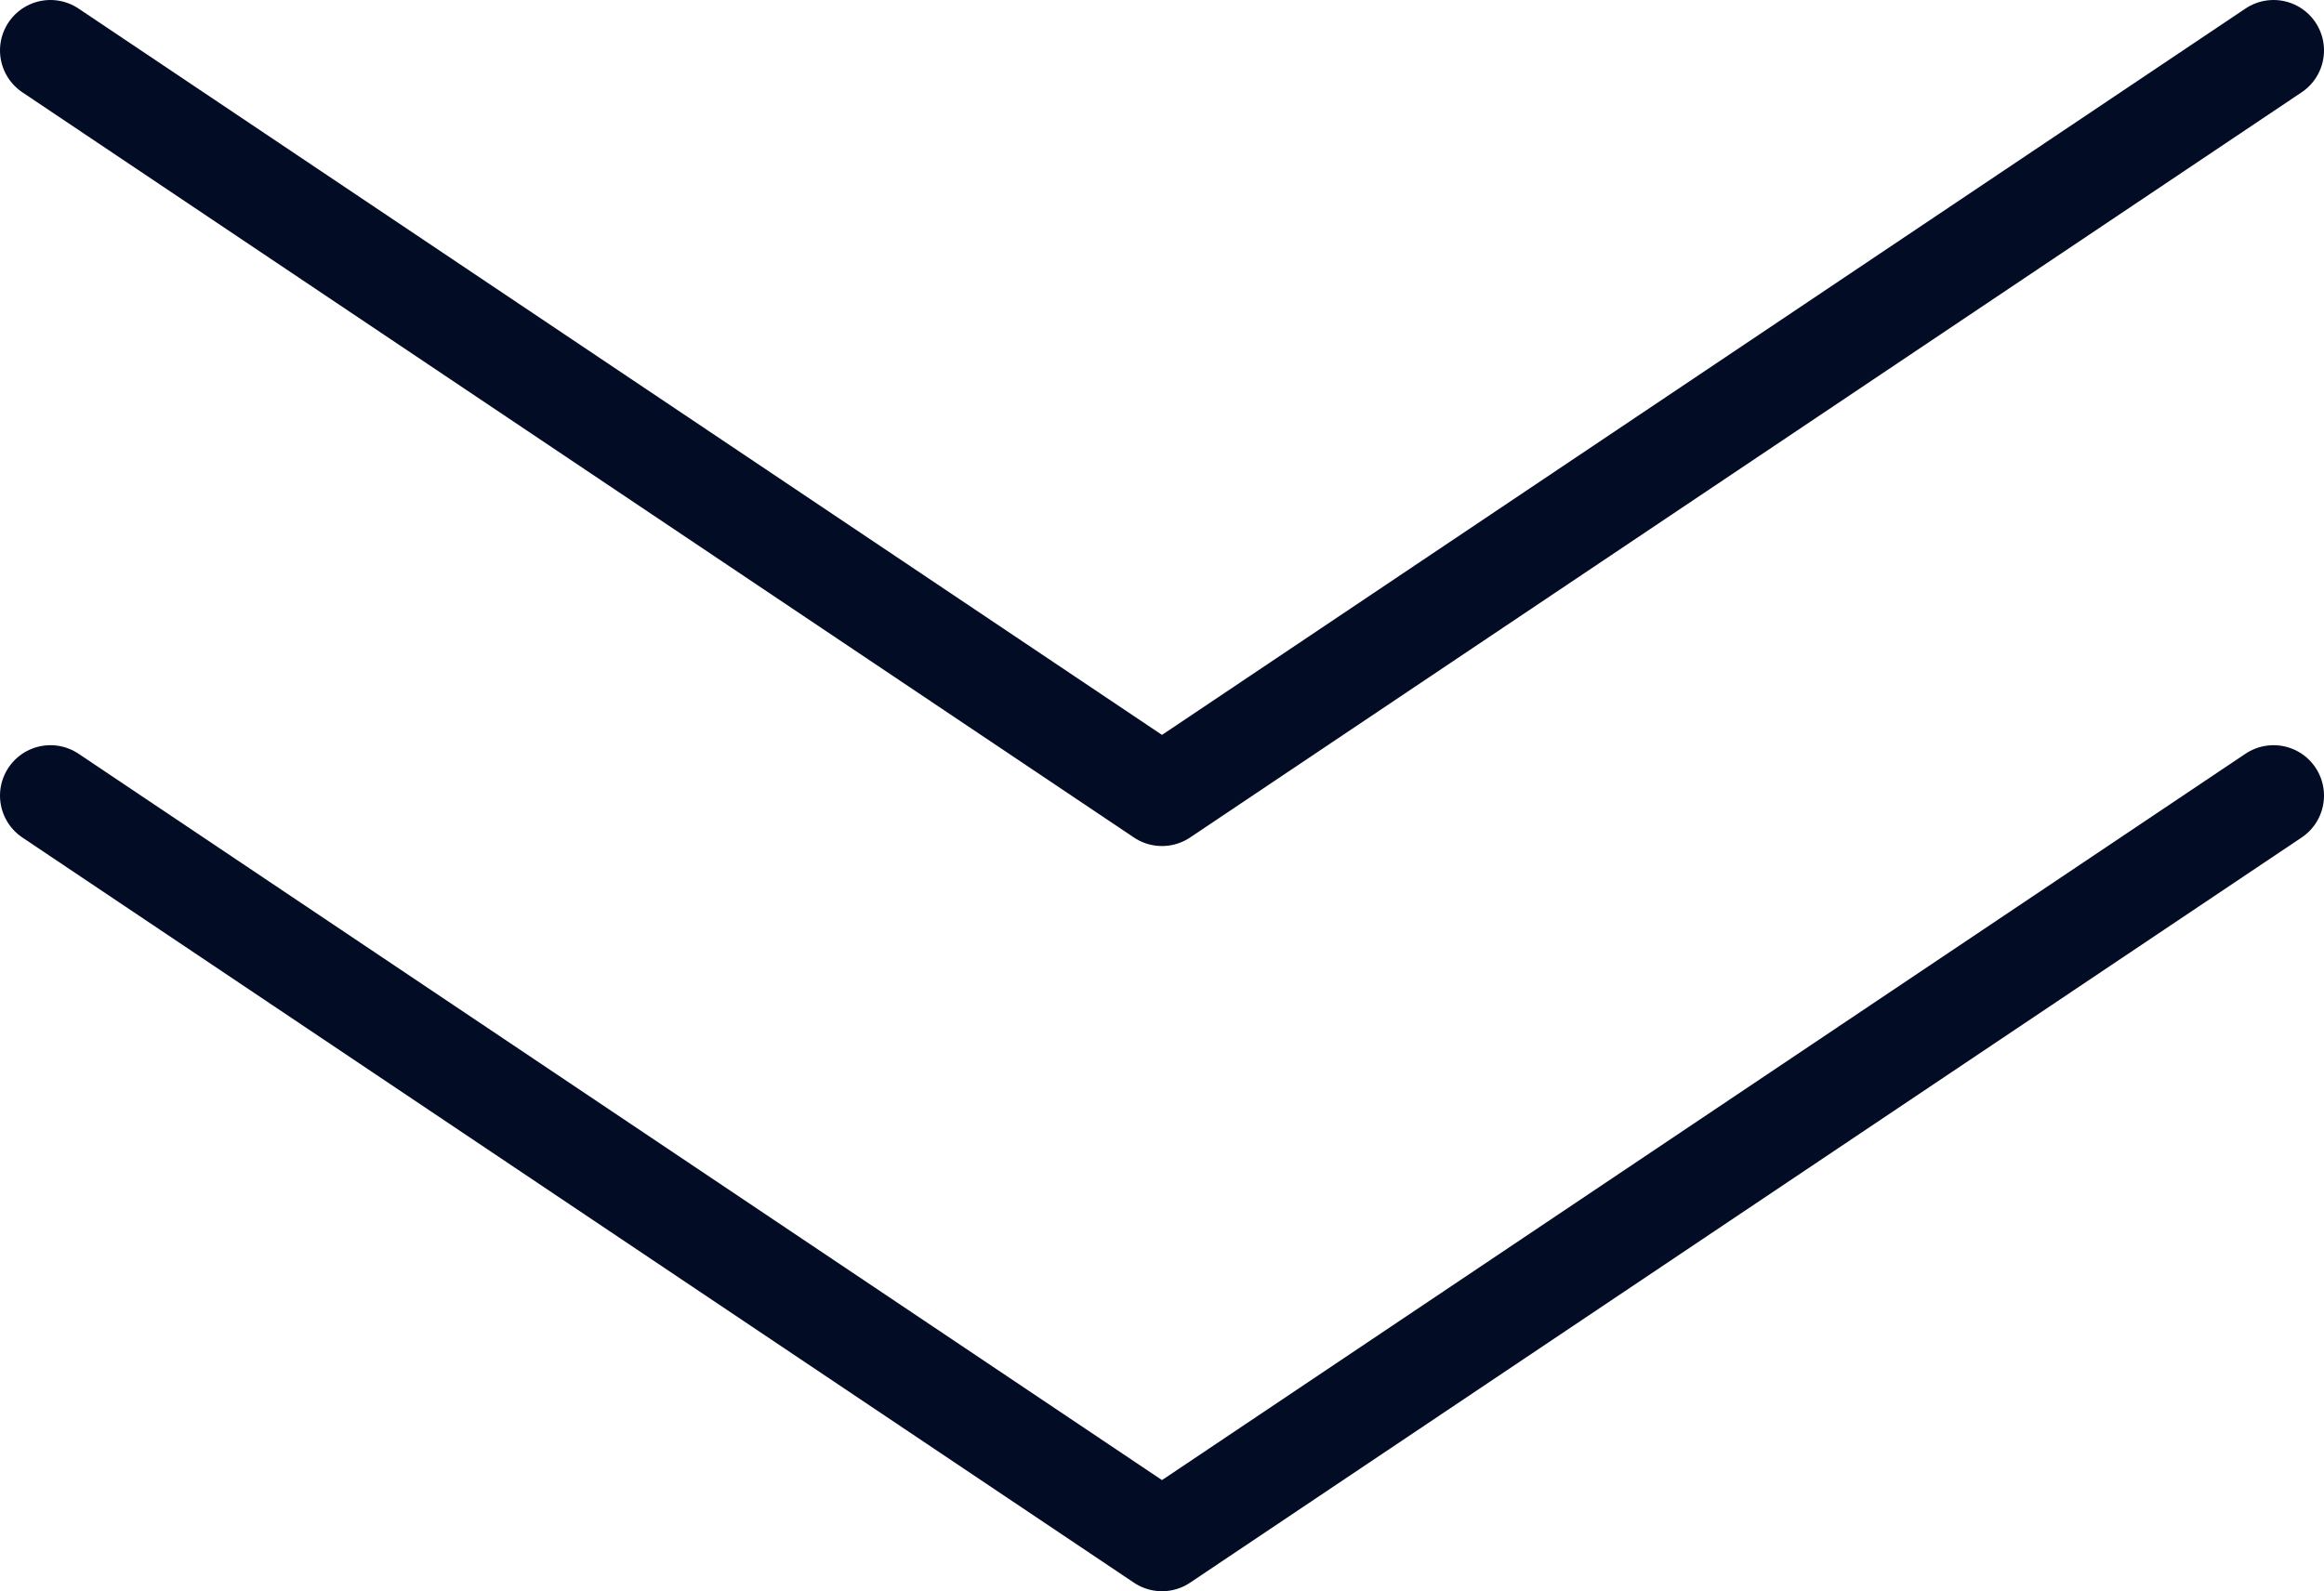
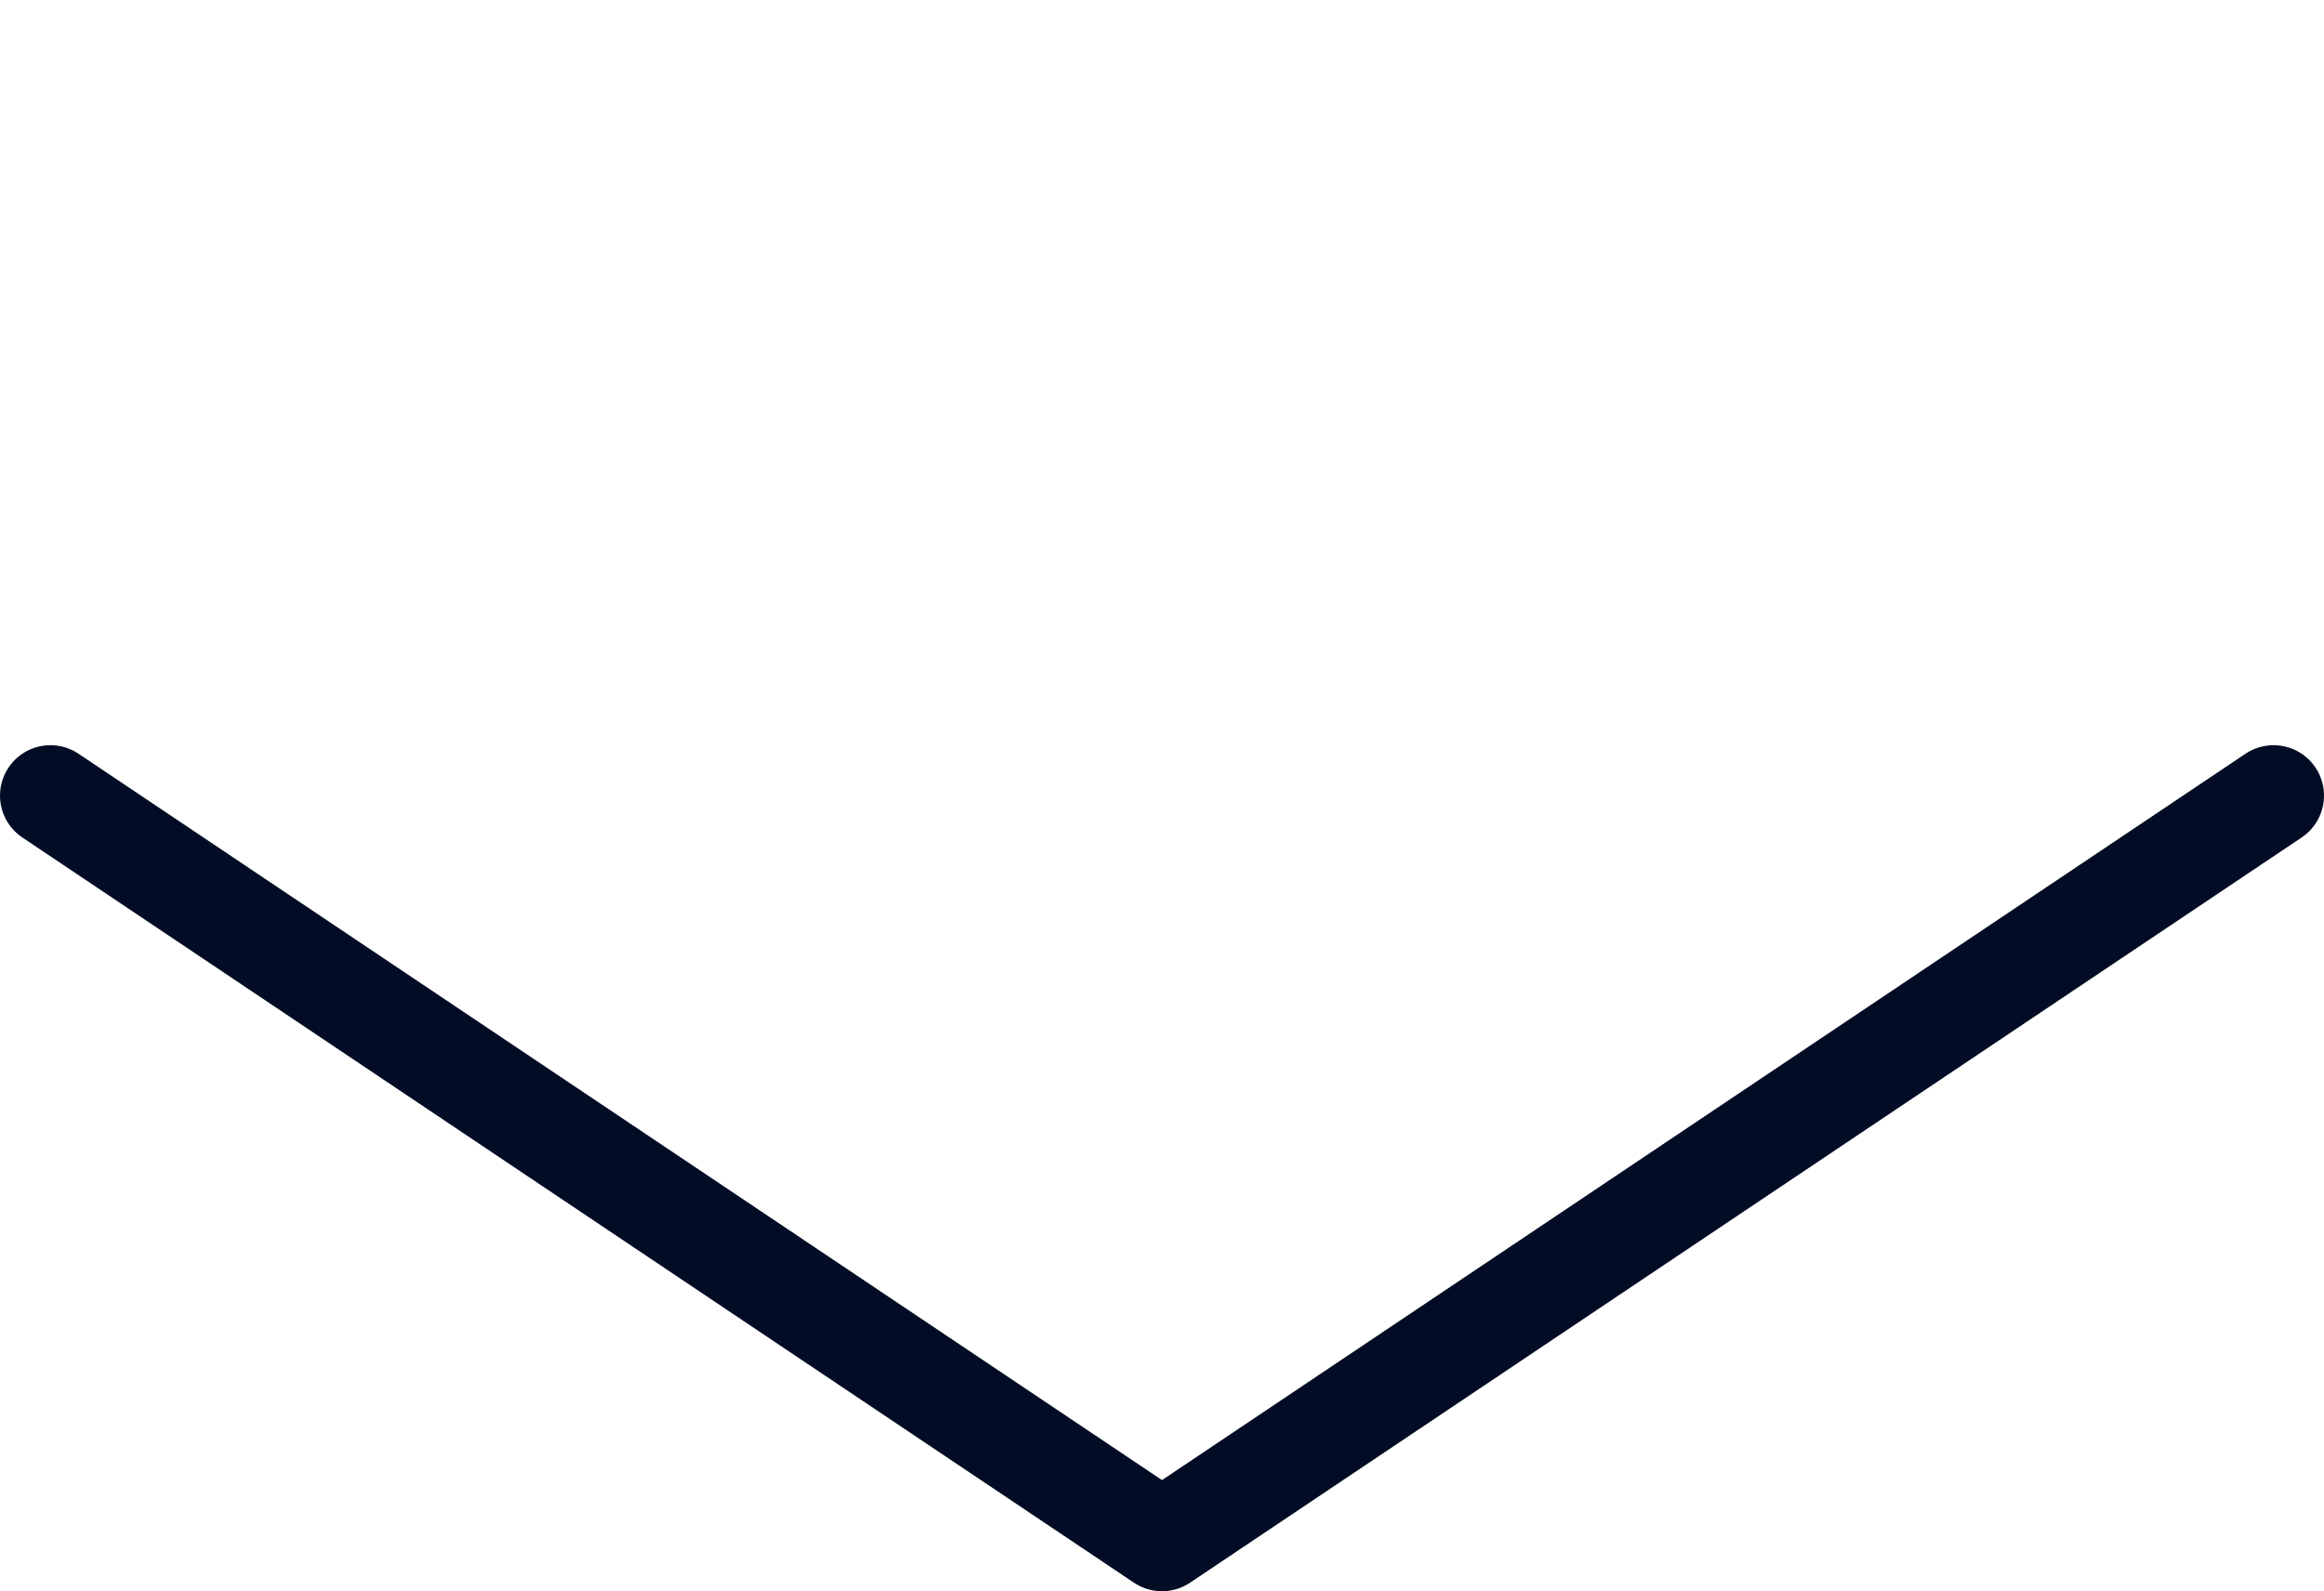
<svg xmlns="http://www.w3.org/2000/svg" version="1.1" id="レイヤー_1" x="0px" y="0px" viewBox="0 0 23.04 15.78" style="enable-background:new 0 0 23.04 15.78;" xml:space="preserve">
  <style type="text/css">
	.st0{fill:none;stroke:#030C25;stroke-linecap:round;stroke-linejoin:round;stroke-miterlimit:10;}
</style>
-   <polyline class="st0" points="0.5,0.5 11.52,7.89 22.54,0.5 " />
  <polyline class="st0" points="0.5,7.89 11.52,15.28 22.54,7.89 " />
</svg>